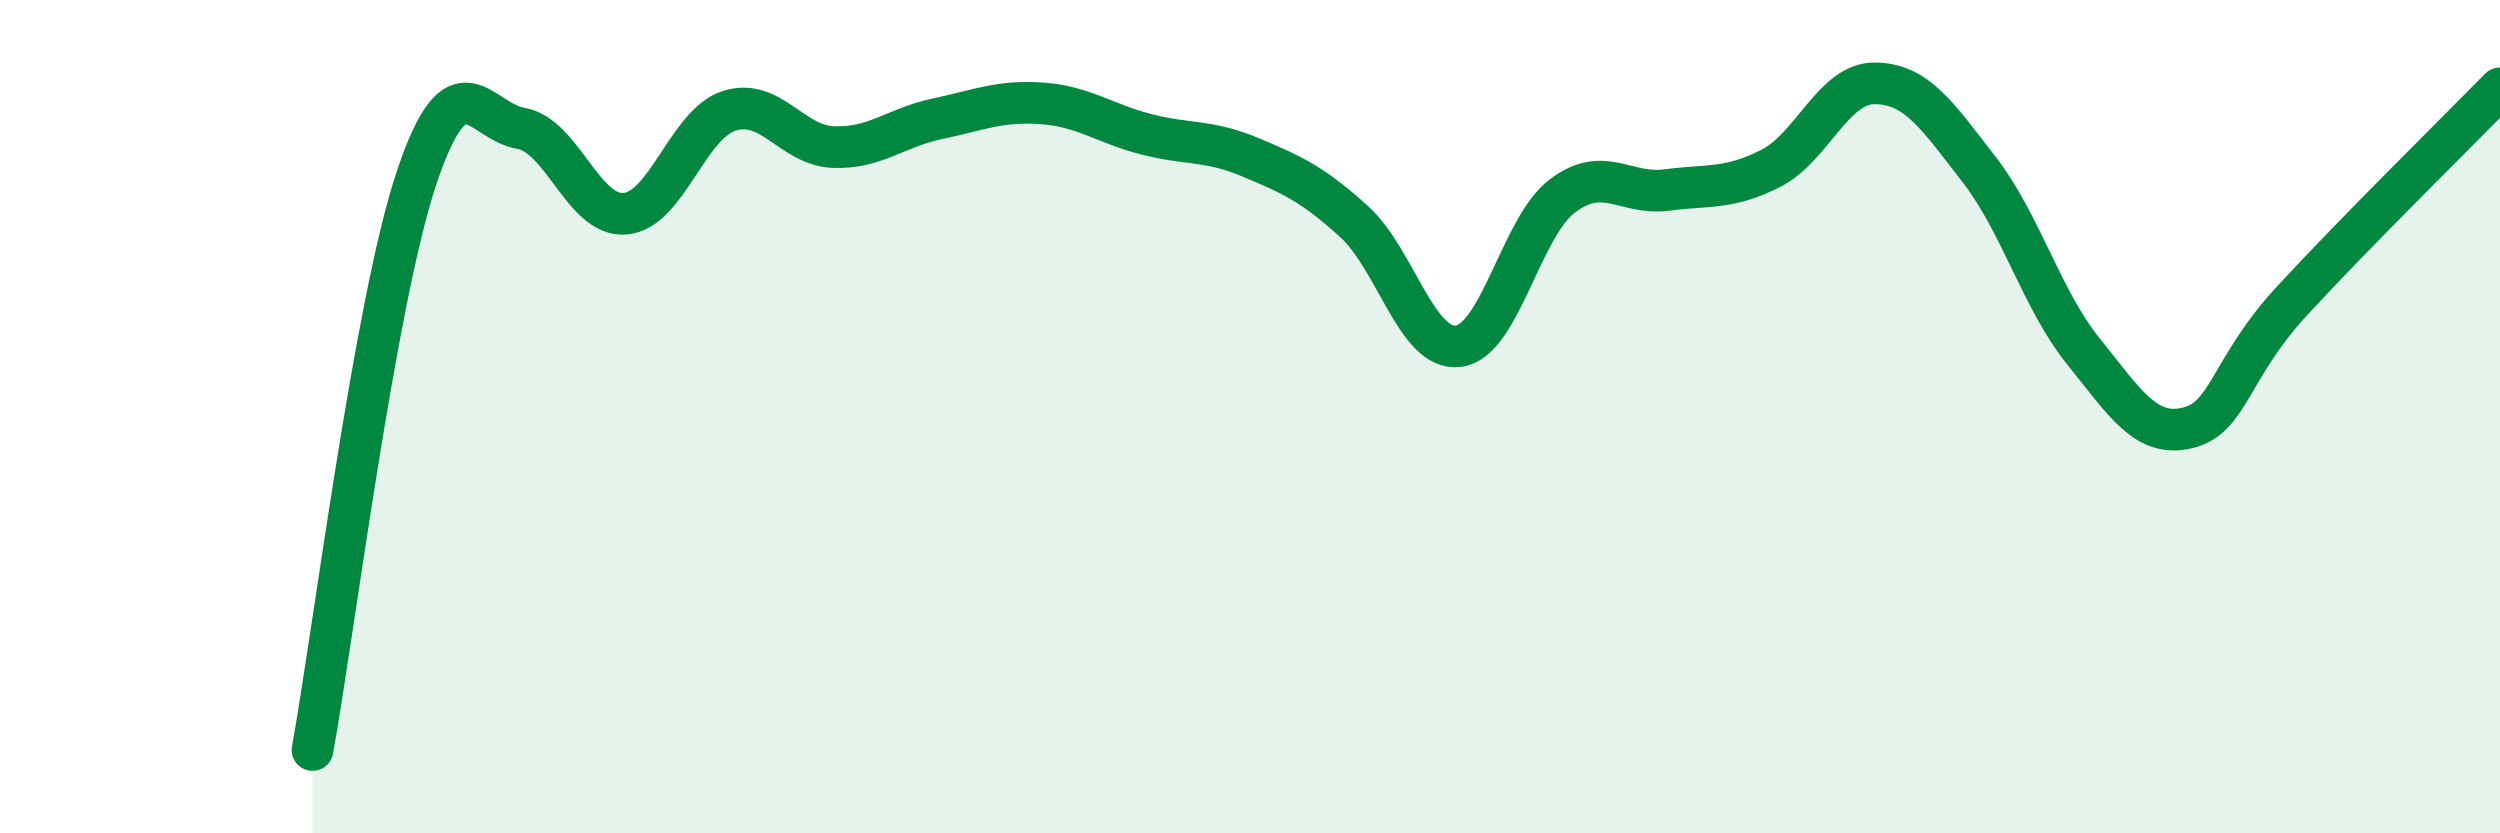
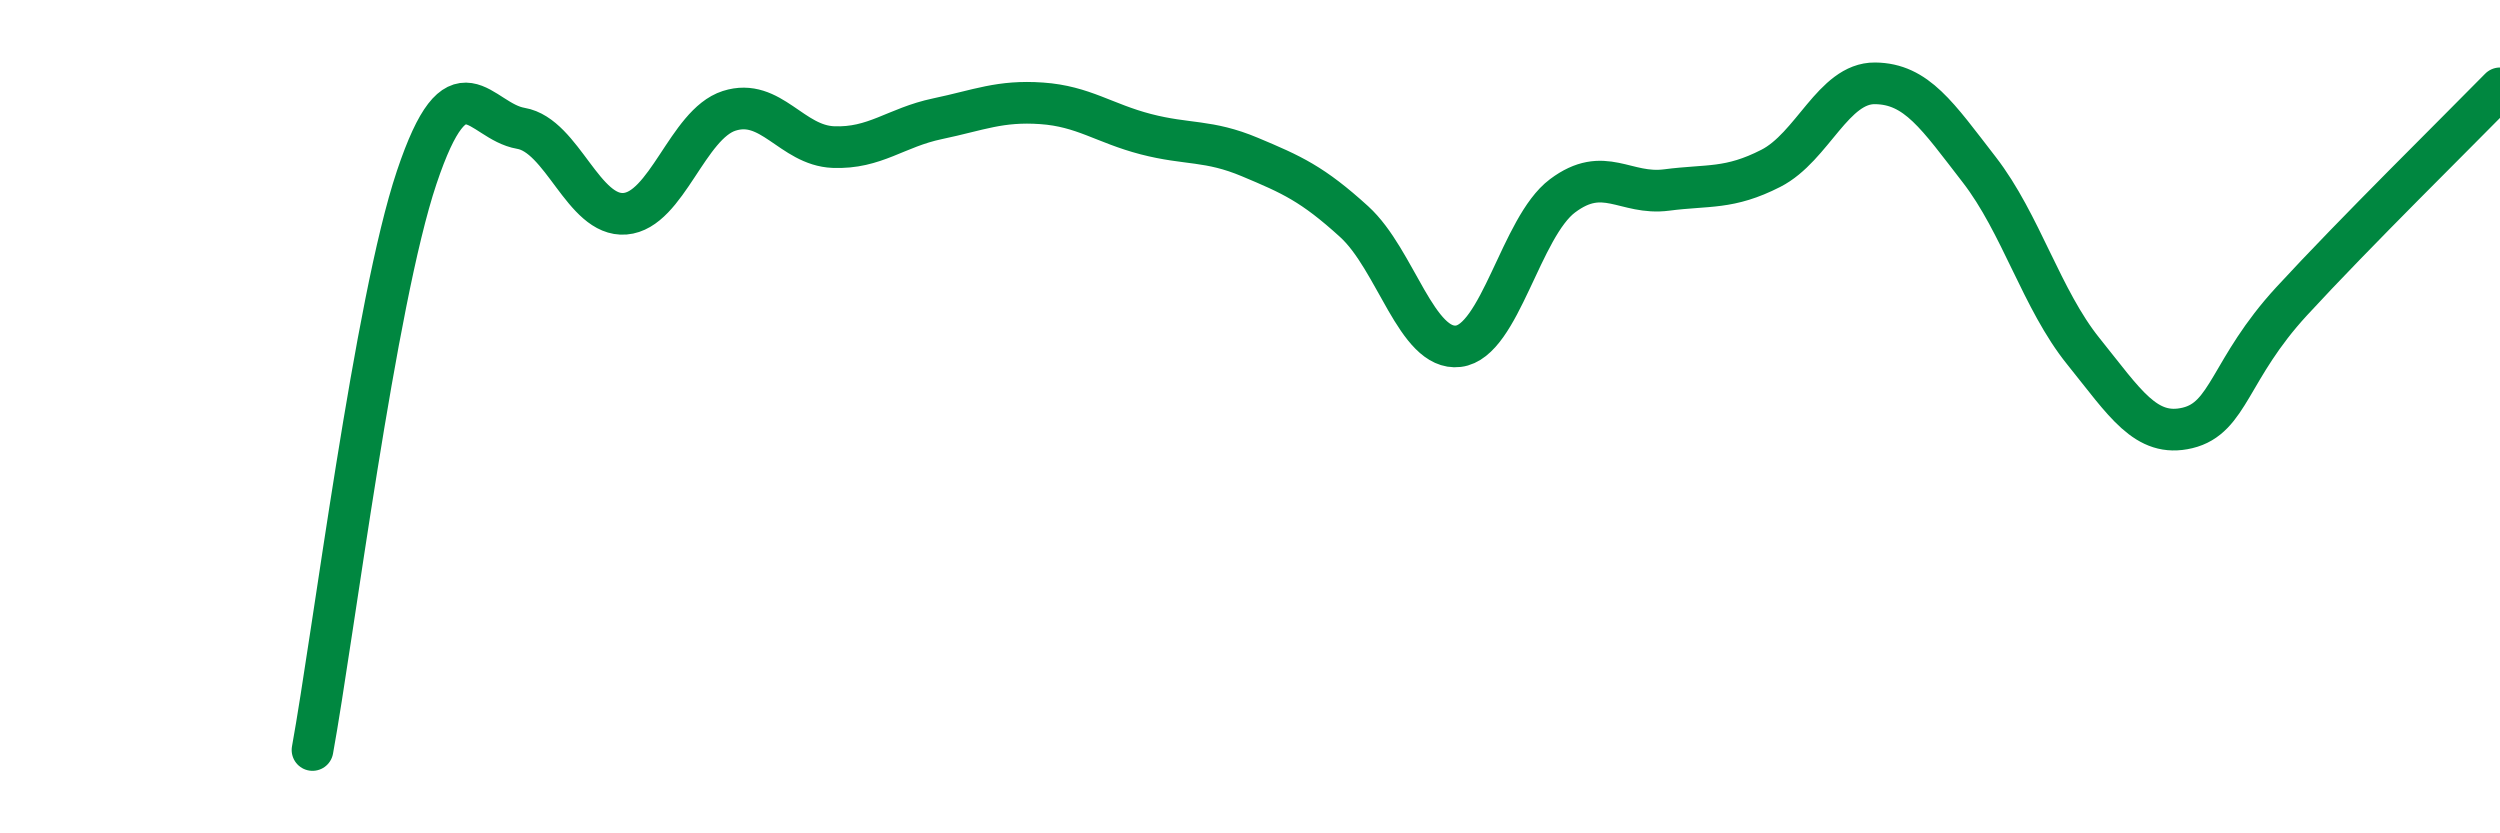
<svg xmlns="http://www.w3.org/2000/svg" width="60" height="20" viewBox="0 0 60 20">
-   <path d="M 7.5,18 C 8,15.25 9,7.24 10,4.26 C 11,1.28 11.5,2.91 12.5,3.08 C 13.5,3.25 14,5.21 15,5.13 C 16,5.05 16.5,2.98 17.5,2.66 C 18.5,2.34 19,3.49 20,3.53 C 21,3.57 21.5,3.06 22.5,2.85 C 23.5,2.64 24,2.41 25,2.48 C 26,2.55 26.5,2.96 27.5,3.22 C 28.5,3.48 29,3.35 30,3.77 C 31,4.19 31.5,4.41 32.5,5.32 C 33.5,6.23 34,8.43 35,8.31 C 36,8.19 36.5,5.45 37.5,4.7 C 38.5,3.95 39,4.69 40,4.56 C 41,4.43 41.5,4.55 42.5,4.04 C 43.5,3.53 44,1.99 45,2 C 46,2.01 46.5,2.78 47.5,4.07 C 48.5,5.36 49,7.19 50,8.43 C 51,9.67 51.5,10.51 52.5,10.27 C 53.5,10.03 53.5,8.86 55,7.23 C 56.5,5.6 59,3.14 60,2.12L60 20L7.5 20Z" fill="#008740" opacity="0.1" stroke-linecap="round" stroke-linejoin="round" />
  <path d="M 7.5,18 C 8,15.25 9,7.24 10,4.26 C 11,1.28 11.5,2.91 12.5,3.08 C 13.5,3.25 14,5.21 15,5.13 C 16,5.05 16.5,2.98 17.5,2.66 C 18.5,2.34 19,3.49 20,3.53 C 21,3.57 21.5,3.06 22.5,2.85 C 23.5,2.64 24,2.41 25,2.48 C 26,2.55 26.5,2.96 27.5,3.22 C 28.5,3.48 29,3.35 30,3.77 C 31,4.19 31.5,4.41 32.5,5.32 C 33.5,6.23 34,8.43 35,8.31 C 36,8.19 36.5,5.45 37.5,4.7 C 38.5,3.95 39,4.69 40,4.56 C 41,4.43 41.5,4.55 42.5,4.04 C 43.5,3.53 44,1.99 45,2 C 46,2.01 46.5,2.78 47.5,4.07 C 48.5,5.36 49,7.19 50,8.43 C 51,9.67 51.5,10.51 52.5,10.27 C 53.5,10.03 53.5,8.86 55,7.23 C 56.5,5.6 59,3.14 60,2.12" stroke="#008740" stroke-width="1" fill="none" stroke-linecap="round" stroke-linejoin="round" />
</svg>